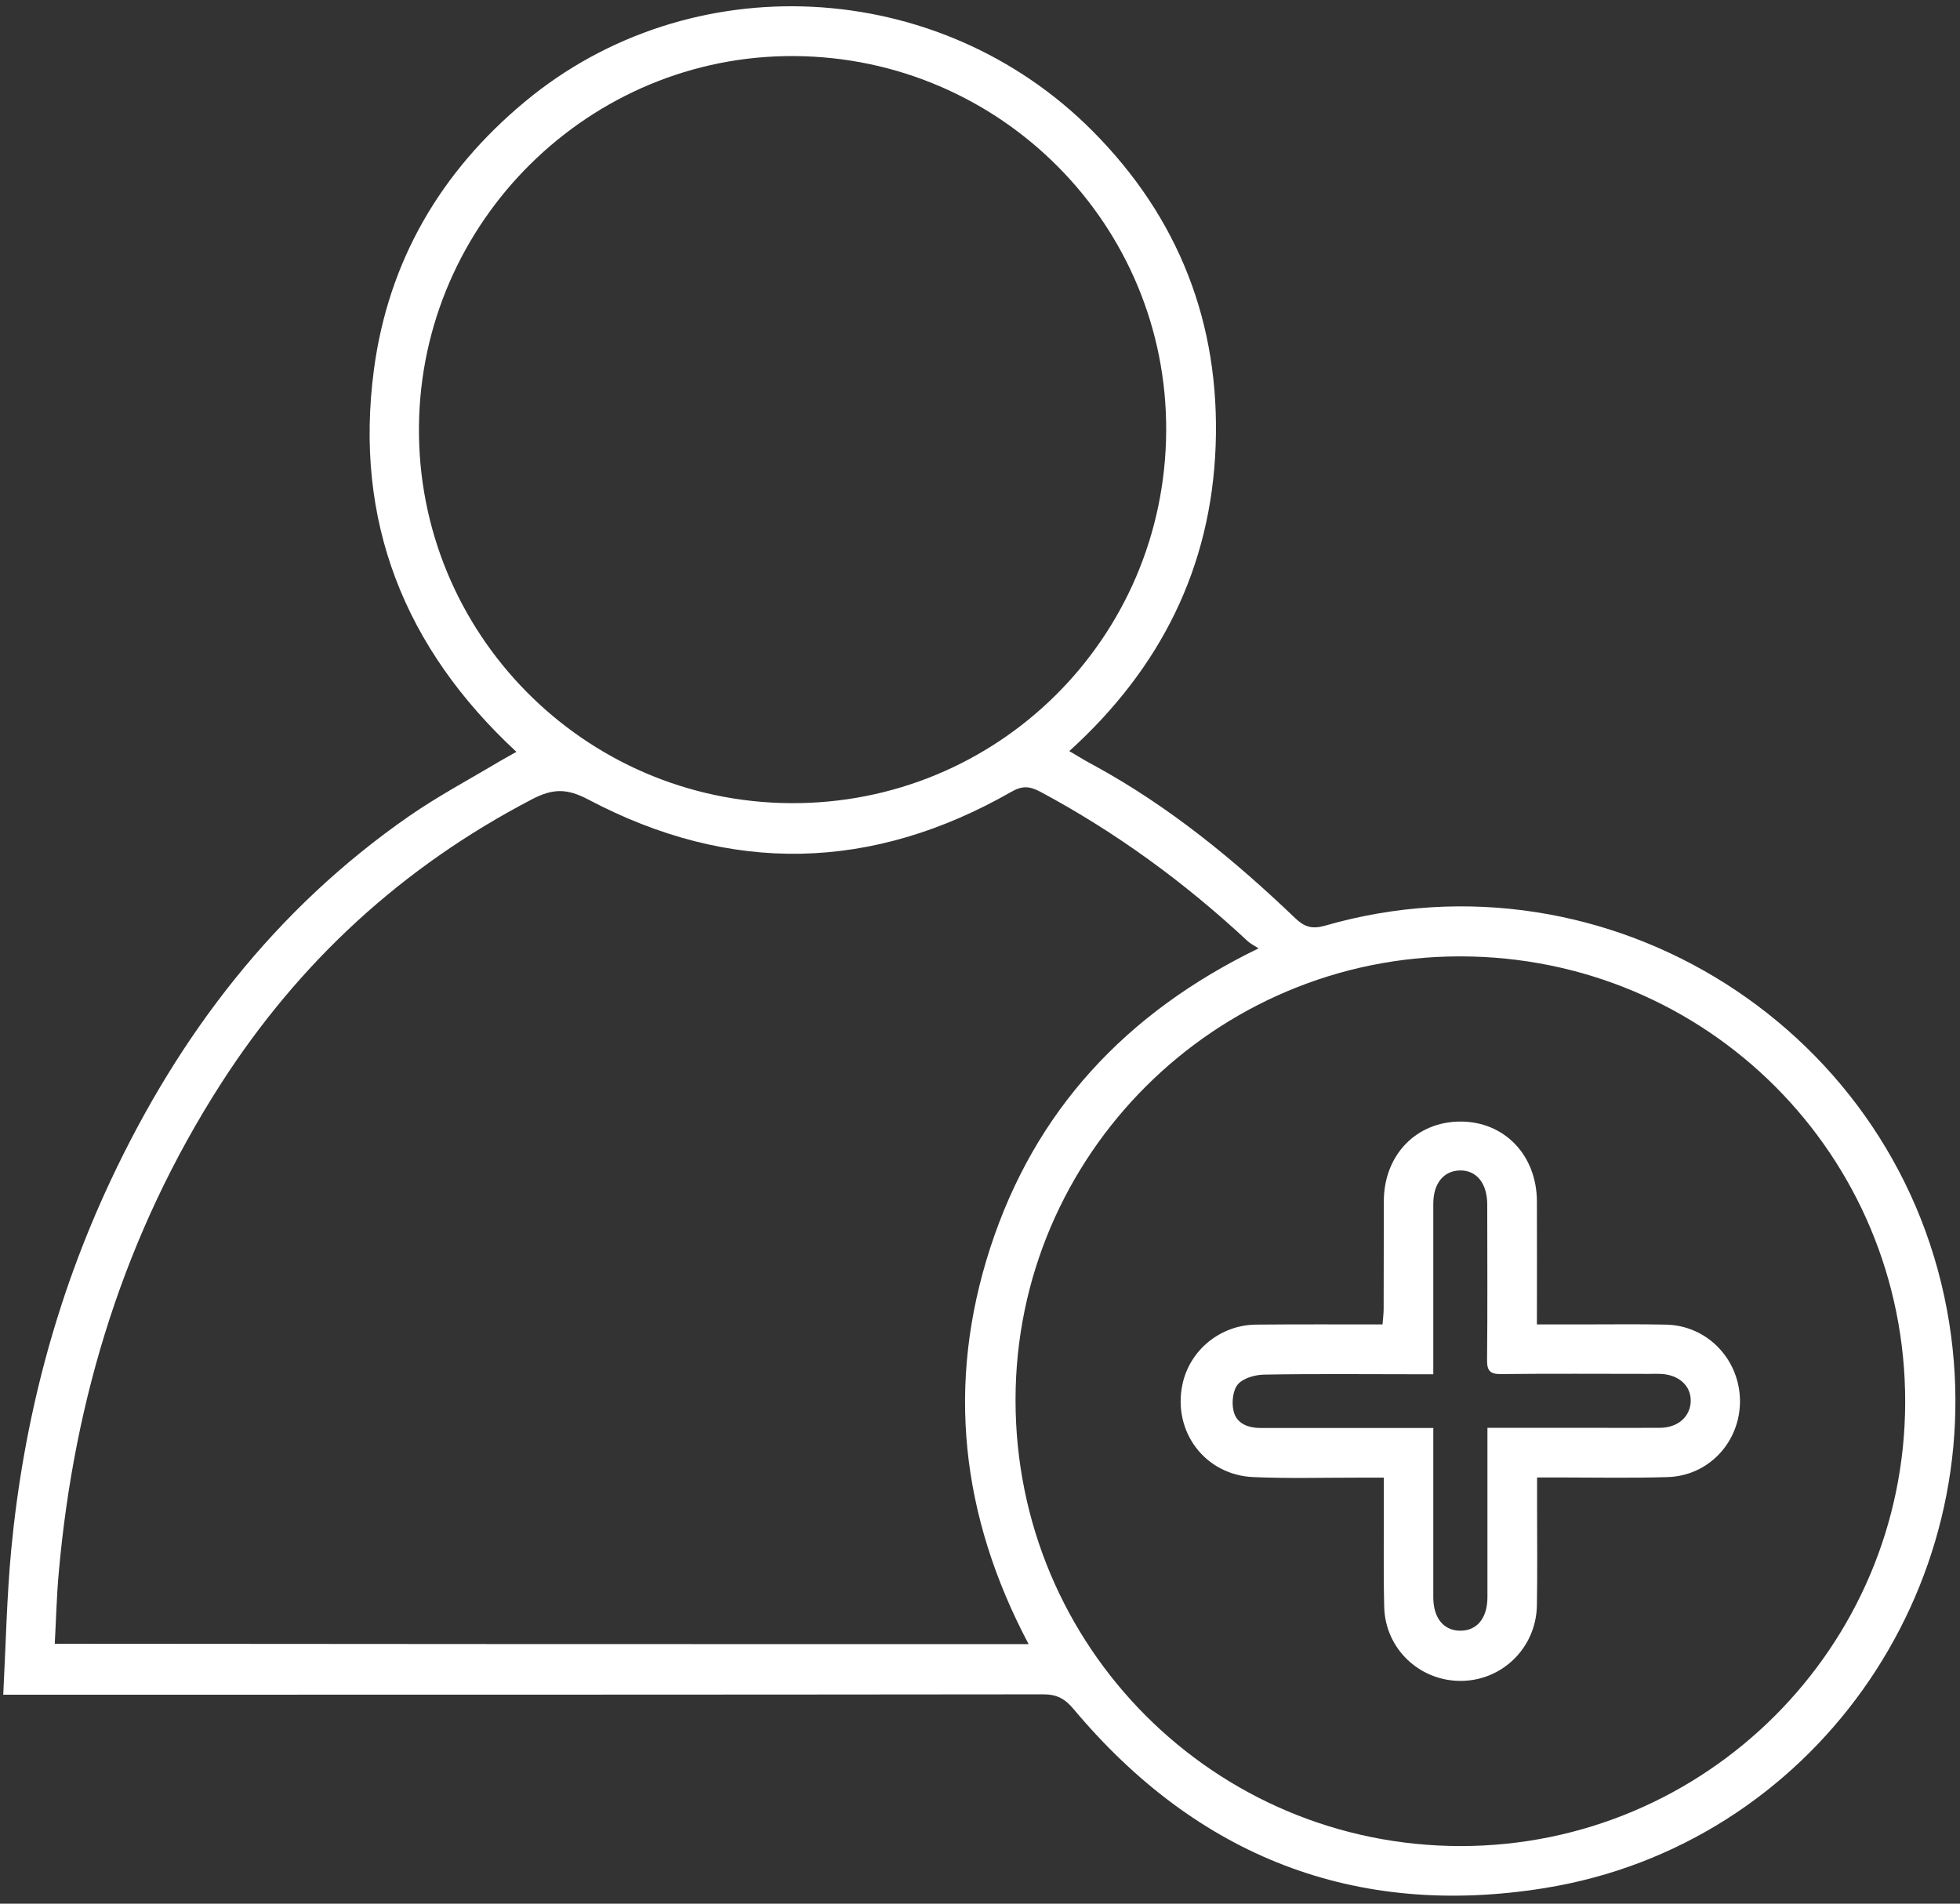
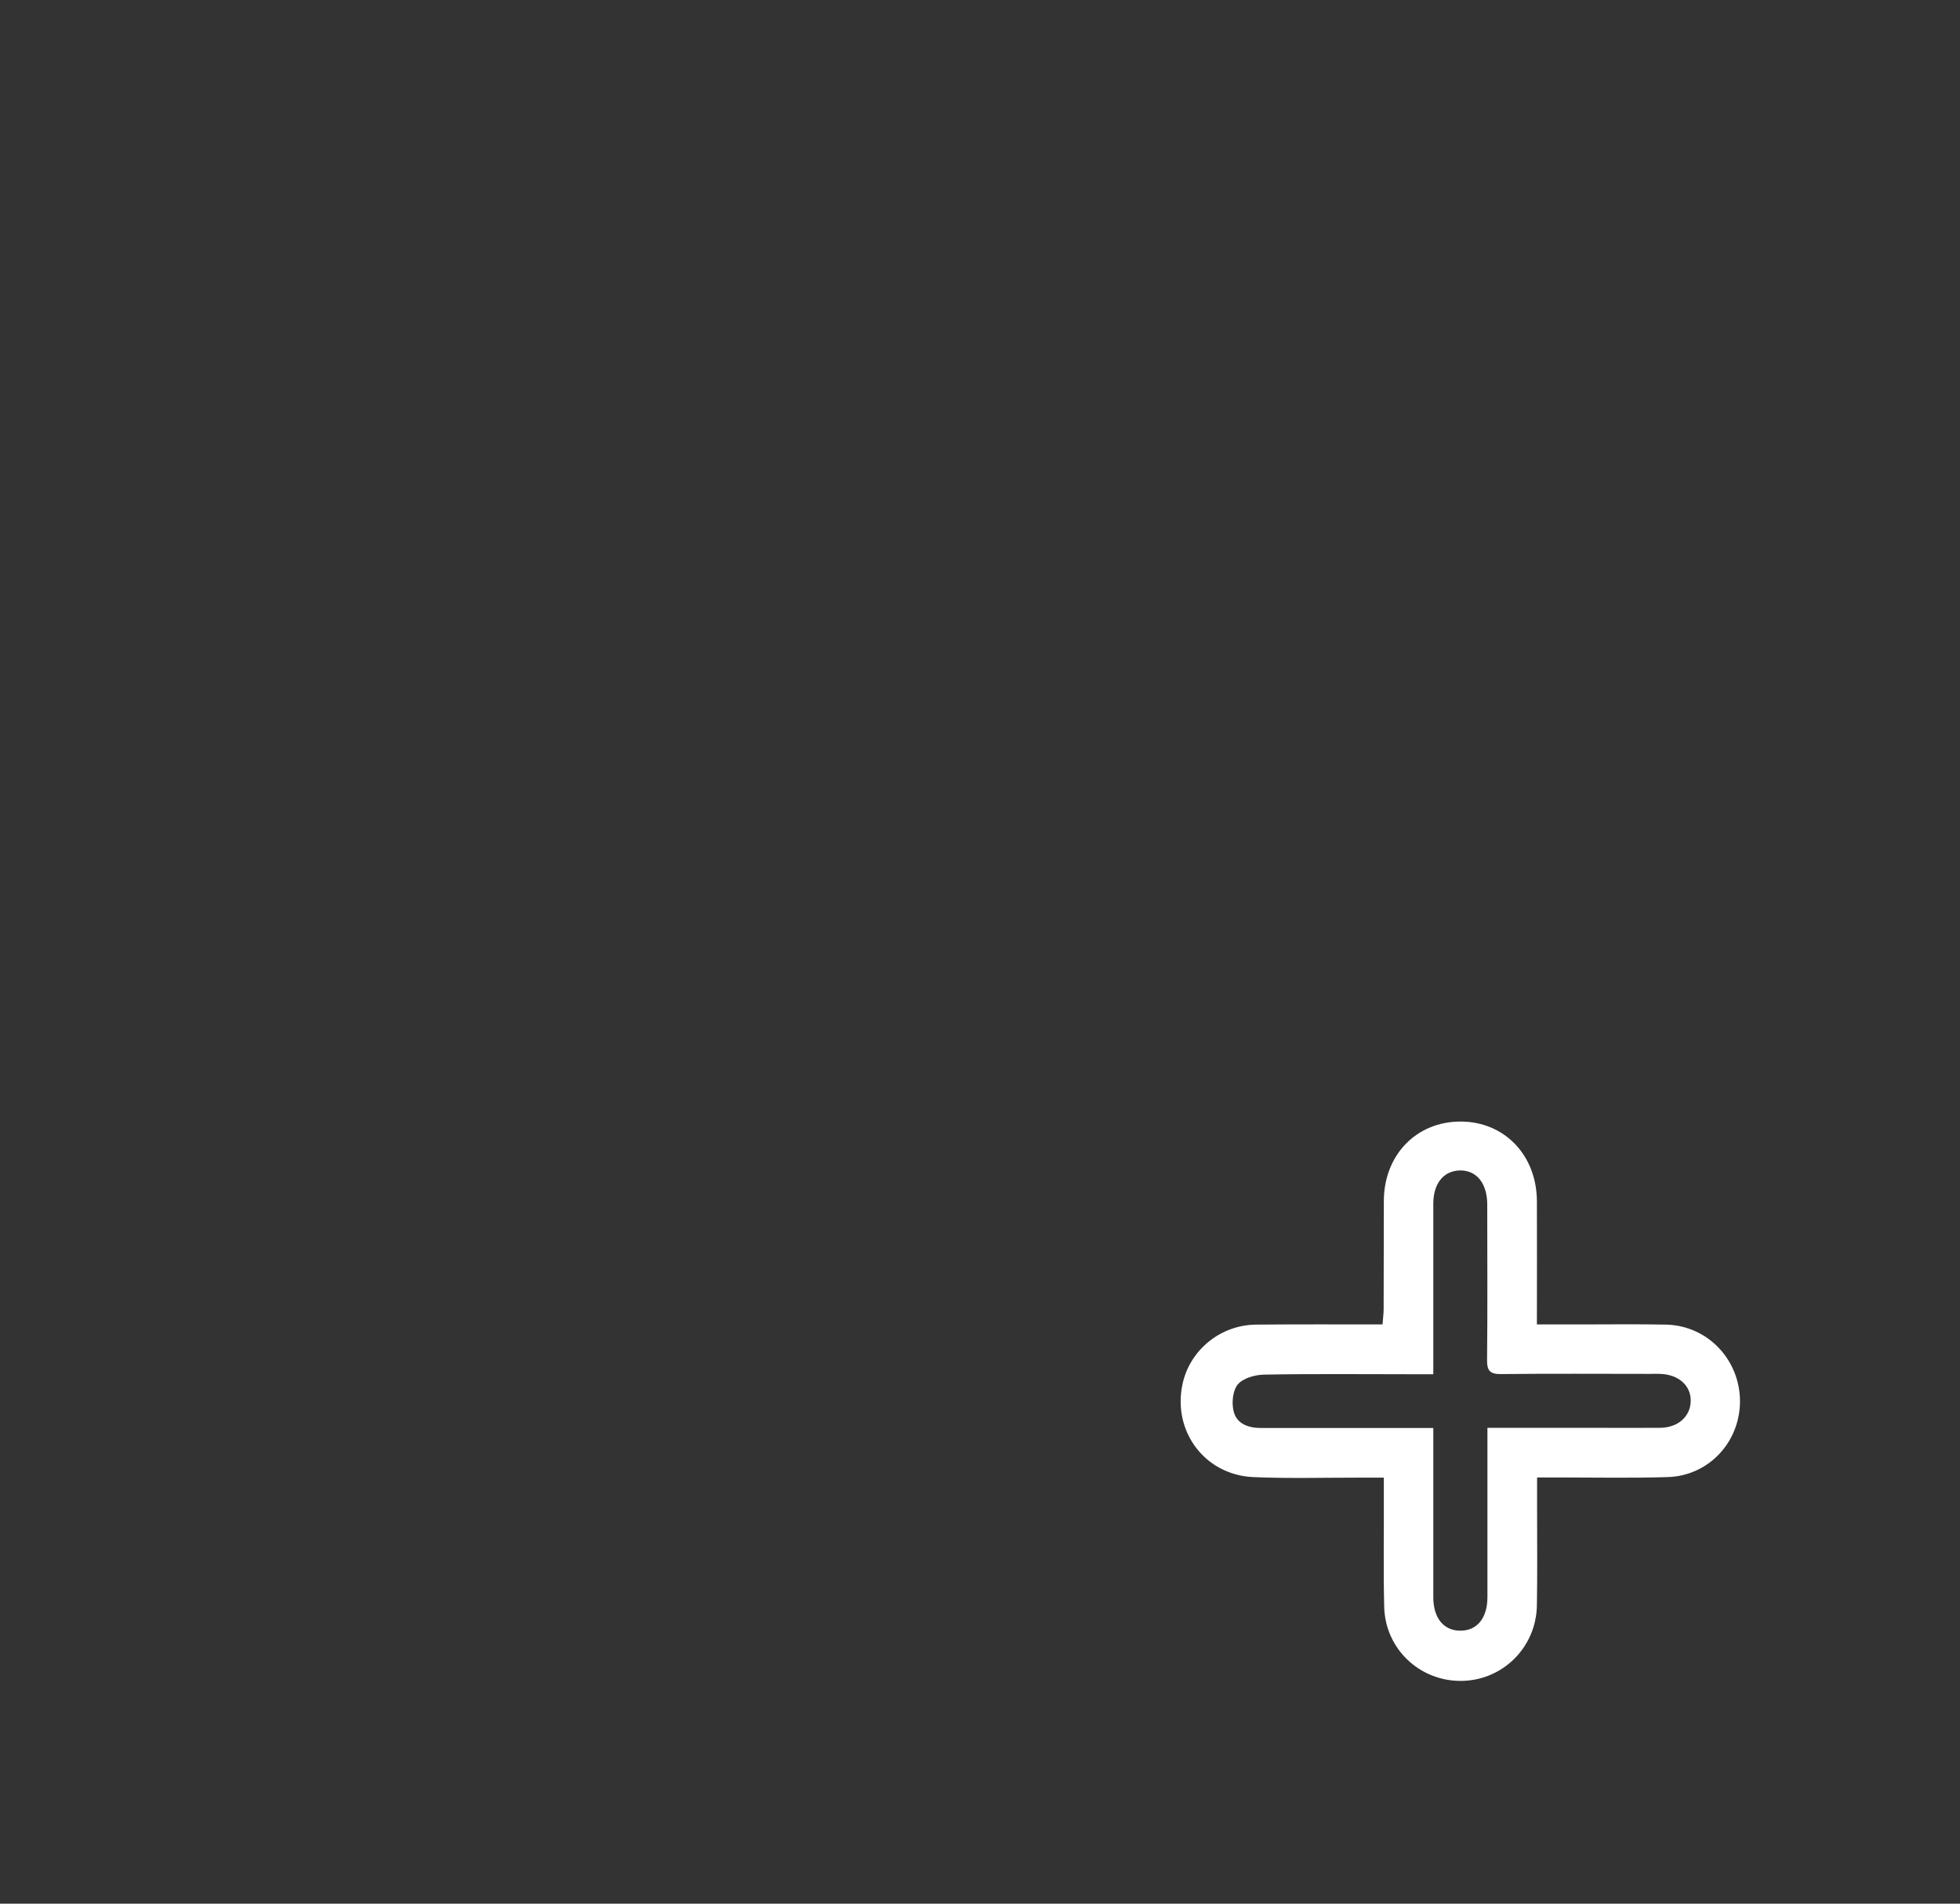
<svg xmlns="http://www.w3.org/2000/svg" width="105" height="102" viewBox="0 0 105 102" fill="none">
  <rect x="0" y="0" width="105" height="102" fill="#333333" stroke="none" />
  <g id="icono">
-     <path id="Vector" d="M0.174 90.804C0.314 88.104 0.364 85.544 0.604 83.004C1.264 76.134 2.984 69.534 5.914 63.284C9.594 55.424 14.734 48.714 21.924 43.724C23.484 42.644 25.174 41.744 26.814 40.764C27.074 40.614 27.334 40.474 27.664 40.284C21.644 34.704 18.954 27.894 20.034 19.784C20.814 13.974 23.604 9.204 28.114 5.454C36.964 -1.916 50.284 -1.266 58.524 7.014C63.154 11.664 65.364 17.344 65.124 23.884C64.884 30.404 62.174 35.814 57.284 40.244C57.774 40.534 58.194 40.794 58.634 41.024C62.624 43.204 66.114 46.064 69.384 49.194C69.874 49.664 70.284 49.794 70.964 49.604C86.194 45.204 101.944 55.234 104.424 70.894C106.694 85.204 97.034 98.864 82.754 101.164C72.604 102.804 64.134 99.474 57.514 91.574C57.054 91.024 56.624 90.784 55.894 90.784C37.734 90.804 19.574 90.804 1.414 90.804H0.174ZM55.104 88.094C51.474 81.234 50.674 74.154 53.054 66.844C55.444 59.504 60.314 54.264 67.424 50.814C67.144 50.634 66.954 50.544 66.814 50.404C63.454 47.274 59.784 44.594 55.734 42.424C55.164 42.124 54.774 42.084 54.184 42.424C46.714 46.694 39.134 46.864 31.524 42.844C30.384 42.244 29.634 42.234 28.504 42.824C21.574 46.434 16.034 51.524 11.824 58.084C6.694 66.084 3.974 74.884 3.144 84.304C3.034 85.544 3.004 86.784 2.934 88.074C20.374 88.094 37.674 88.094 55.104 88.094ZM78.244 98.914C91.374 98.914 102.044 88.264 102.064 75.134C102.084 61.904 91.454 51.244 78.224 51.244C65.094 51.234 54.404 61.904 54.404 75.004C54.394 88.234 65.044 98.904 78.244 98.914ZM42.554 3.004C31.594 2.934 22.544 11.864 22.444 22.854C22.344 33.914 31.274 42.964 42.344 43.034C53.434 43.104 62.414 34.204 62.474 23.094C62.534 12.064 53.614 3.074 42.554 3.004Z" fill="white" />
    <path id="Vector_2" d="M82.334 70.964H84.744C86.244 70.964 87.754 70.944 89.254 70.974C91.474 71.024 93.204 72.844 93.214 75.074C93.214 77.274 91.534 79.084 89.324 79.144C87.394 79.204 85.464 79.164 83.534 79.164H82.344V80.894C82.344 82.604 82.364 84.304 82.334 86.004C82.304 88.274 80.484 90.064 78.244 90.064C76.024 90.064 74.204 88.324 74.154 86.094C74.104 84.094 74.144 82.084 74.134 80.074V79.174H72.634C70.804 79.174 68.974 79.224 67.144 79.144C64.554 79.034 62.814 76.704 63.344 74.184C63.724 72.354 65.364 70.994 67.284 70.974C69.514 70.954 71.744 70.964 74.064 70.964C74.084 70.664 74.124 70.404 74.124 70.134C74.134 68.204 74.124 66.274 74.134 64.344C74.144 61.884 75.874 60.094 78.244 60.094C80.594 60.094 82.324 61.894 82.334 64.364C82.344 66.524 82.334 68.684 82.334 70.964ZM76.784 73.634H75.824C73.114 73.634 70.404 73.604 67.704 73.654C67.224 73.664 66.594 73.844 66.314 74.174C66.044 74.494 65.974 75.154 66.084 75.604C66.244 76.294 66.874 76.514 67.564 76.514H76.784V85.614C76.794 86.694 77.334 87.364 78.214 87.374C79.124 87.384 79.684 86.704 79.684 85.574V77.374V76.504H85.174C86.424 76.504 87.684 76.514 88.934 76.504C89.884 76.494 90.544 75.914 90.574 75.094C90.604 74.254 89.934 73.644 88.934 73.614C88.754 73.604 88.584 73.614 88.404 73.614C85.744 73.614 83.084 73.594 80.434 73.624C79.854 73.634 79.654 73.474 79.664 72.864C79.694 70.154 79.674 67.444 79.674 64.744V64.514C79.664 63.394 79.094 62.694 78.204 62.714C77.334 62.734 76.784 63.414 76.784 64.494V73.634Z" fill="white" />
  </g>
</svg>